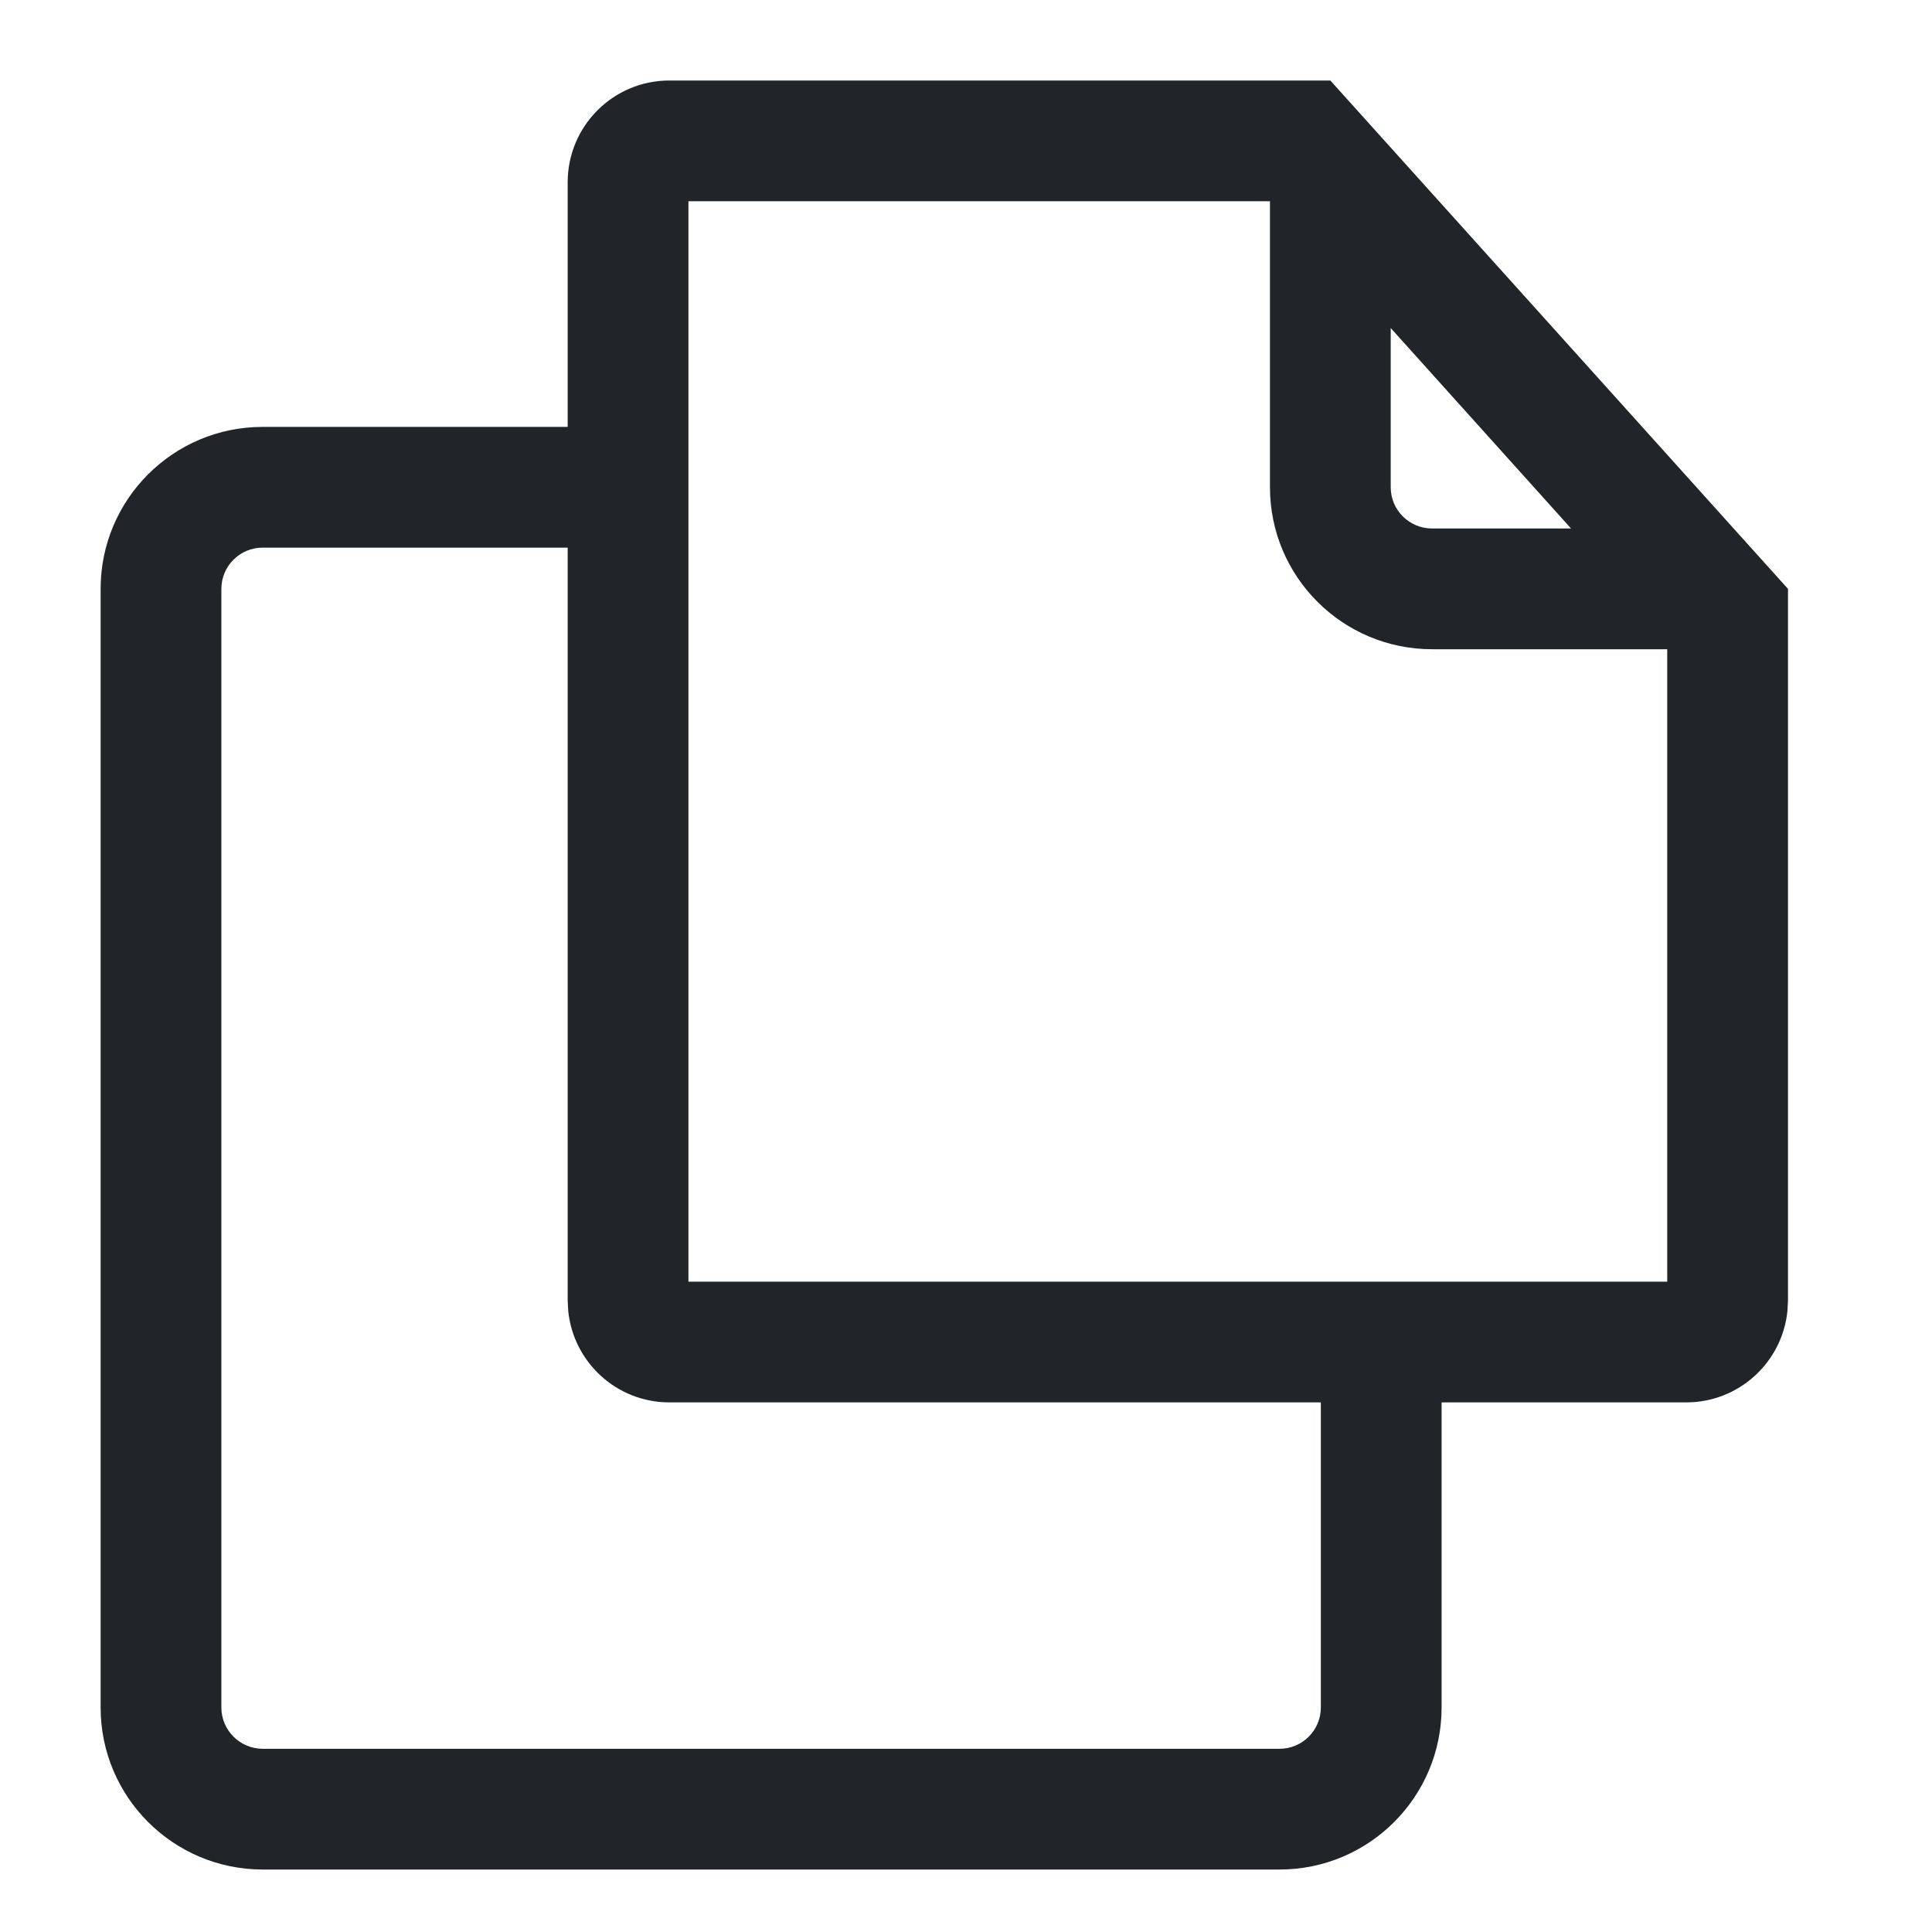
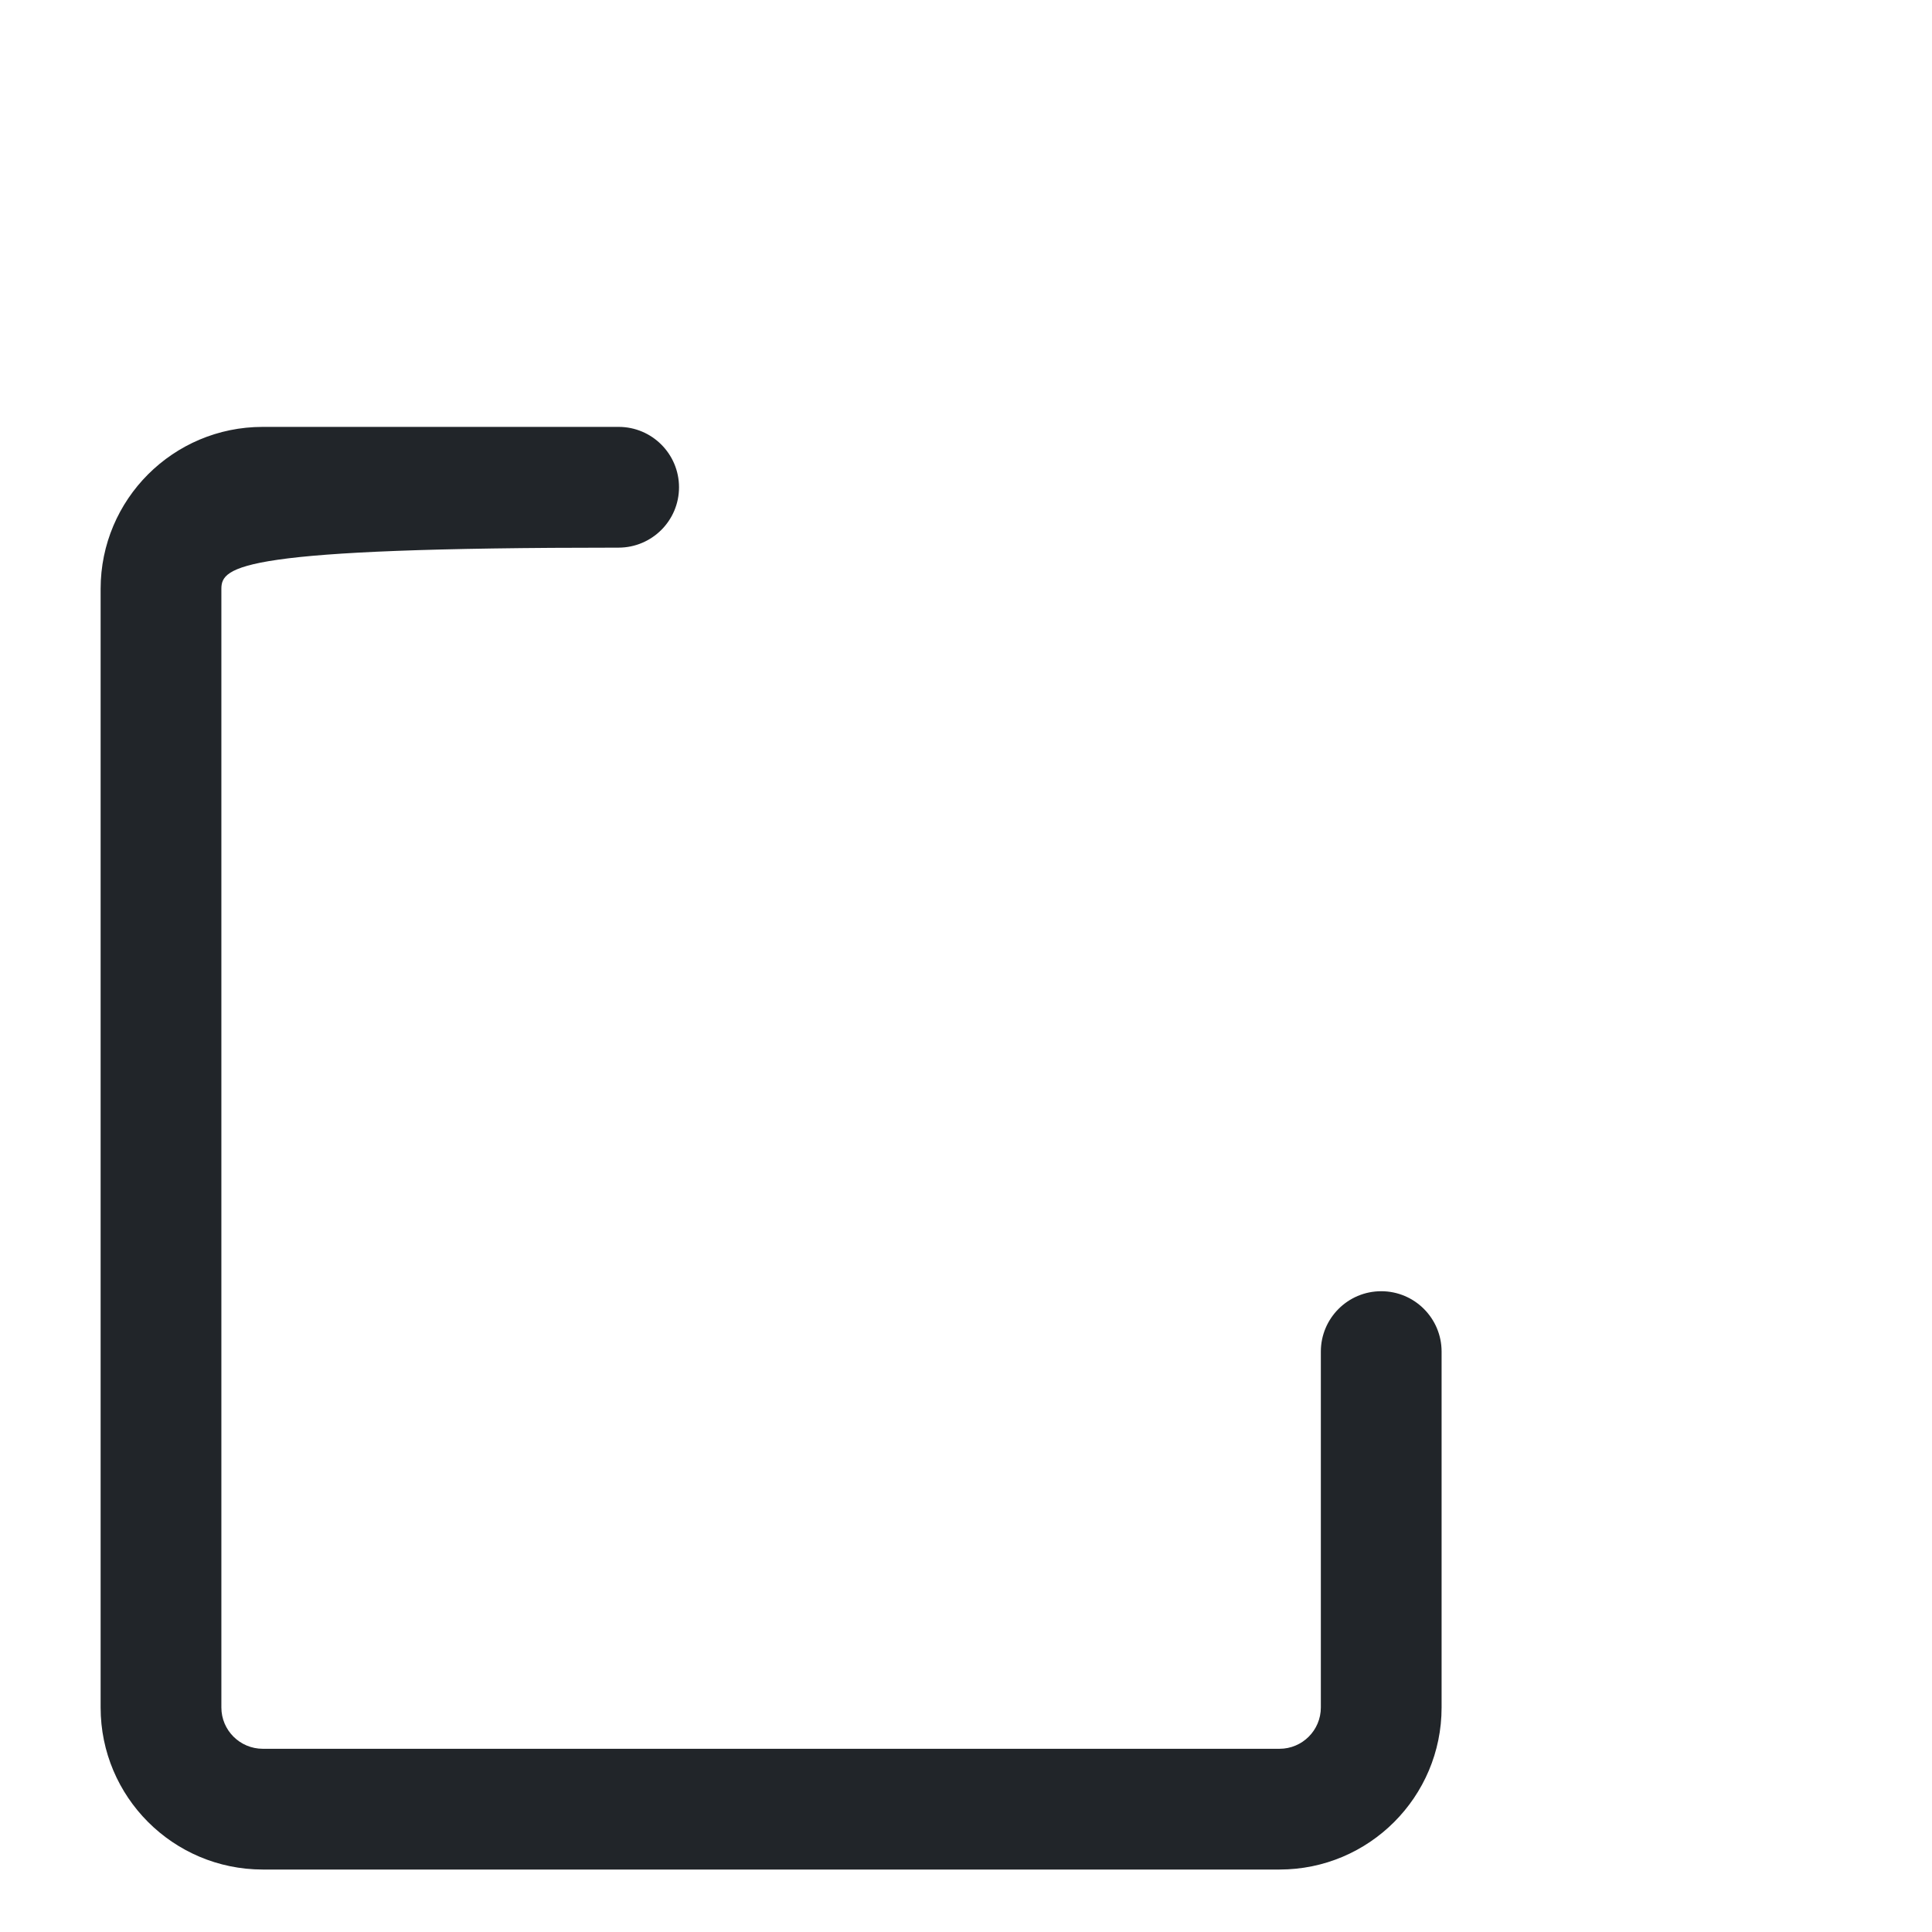
<svg xmlns="http://www.w3.org/2000/svg" width="24" height="24" viewBox="0 0 24 24" fill="none">
-   <path d="M1.25 21.211V7.315C1.25 6.204 2.151 5.303 3.263 5.303H7.685C8.099 5.303 8.435 5.639 8.435 6.053C8.435 6.467 8.099 6.802 7.685 6.803H3.263C2.98 6.803 2.75 7.032 2.75 7.315V21.211C2.75 21.494 2.98 21.723 3.263 21.724H15.895C16.178 21.724 16.408 21.494 16.408 21.211V16.79C16.408 16.376 16.744 16.04 17.158 16.04C17.572 16.04 17.908 16.376 17.908 16.79V21.211C17.908 22.323 17.006 23.224 15.895 23.224H3.263C2.151 23.223 1.25 22.322 1.25 21.211Z" fill="#212529" />
-   <path d="M8.315 17.421C7.661 17.421 7.124 16.924 7.059 16.287L7.052 16.158V2.263C7.053 1.565 7.618 1 8.315 1H16.526L22.211 7.315V16.158L22.204 16.287C22.139 16.924 21.601 17.421 20.947 17.421H8.315ZM8.552 15.921H20.711V8.065H17.79C16.678 8.065 15.776 7.165 15.776 6.053V2.5H8.552V15.921ZM17.276 6.053C17.276 6.336 17.506 6.565 17.79 6.565H19.516L17.276 4.075V6.053Z" fill="#212529" />
+   <path d="M1.25 21.211V7.315C1.25 6.204 2.151 5.303 3.263 5.303H7.685C8.099 5.303 8.435 5.639 8.435 6.053C8.435 6.467 8.099 6.802 7.685 6.803C2.98 6.803 2.75 7.032 2.75 7.315V21.211C2.75 21.494 2.98 21.723 3.263 21.724H15.895C16.178 21.724 16.408 21.494 16.408 21.211V16.79C16.408 16.376 16.744 16.04 17.158 16.04C17.572 16.04 17.908 16.376 17.908 16.79V21.211C17.908 22.323 17.006 23.224 15.895 23.224H3.263C2.151 23.223 1.25 22.322 1.25 21.211Z" fill="#212529" />
</svg>